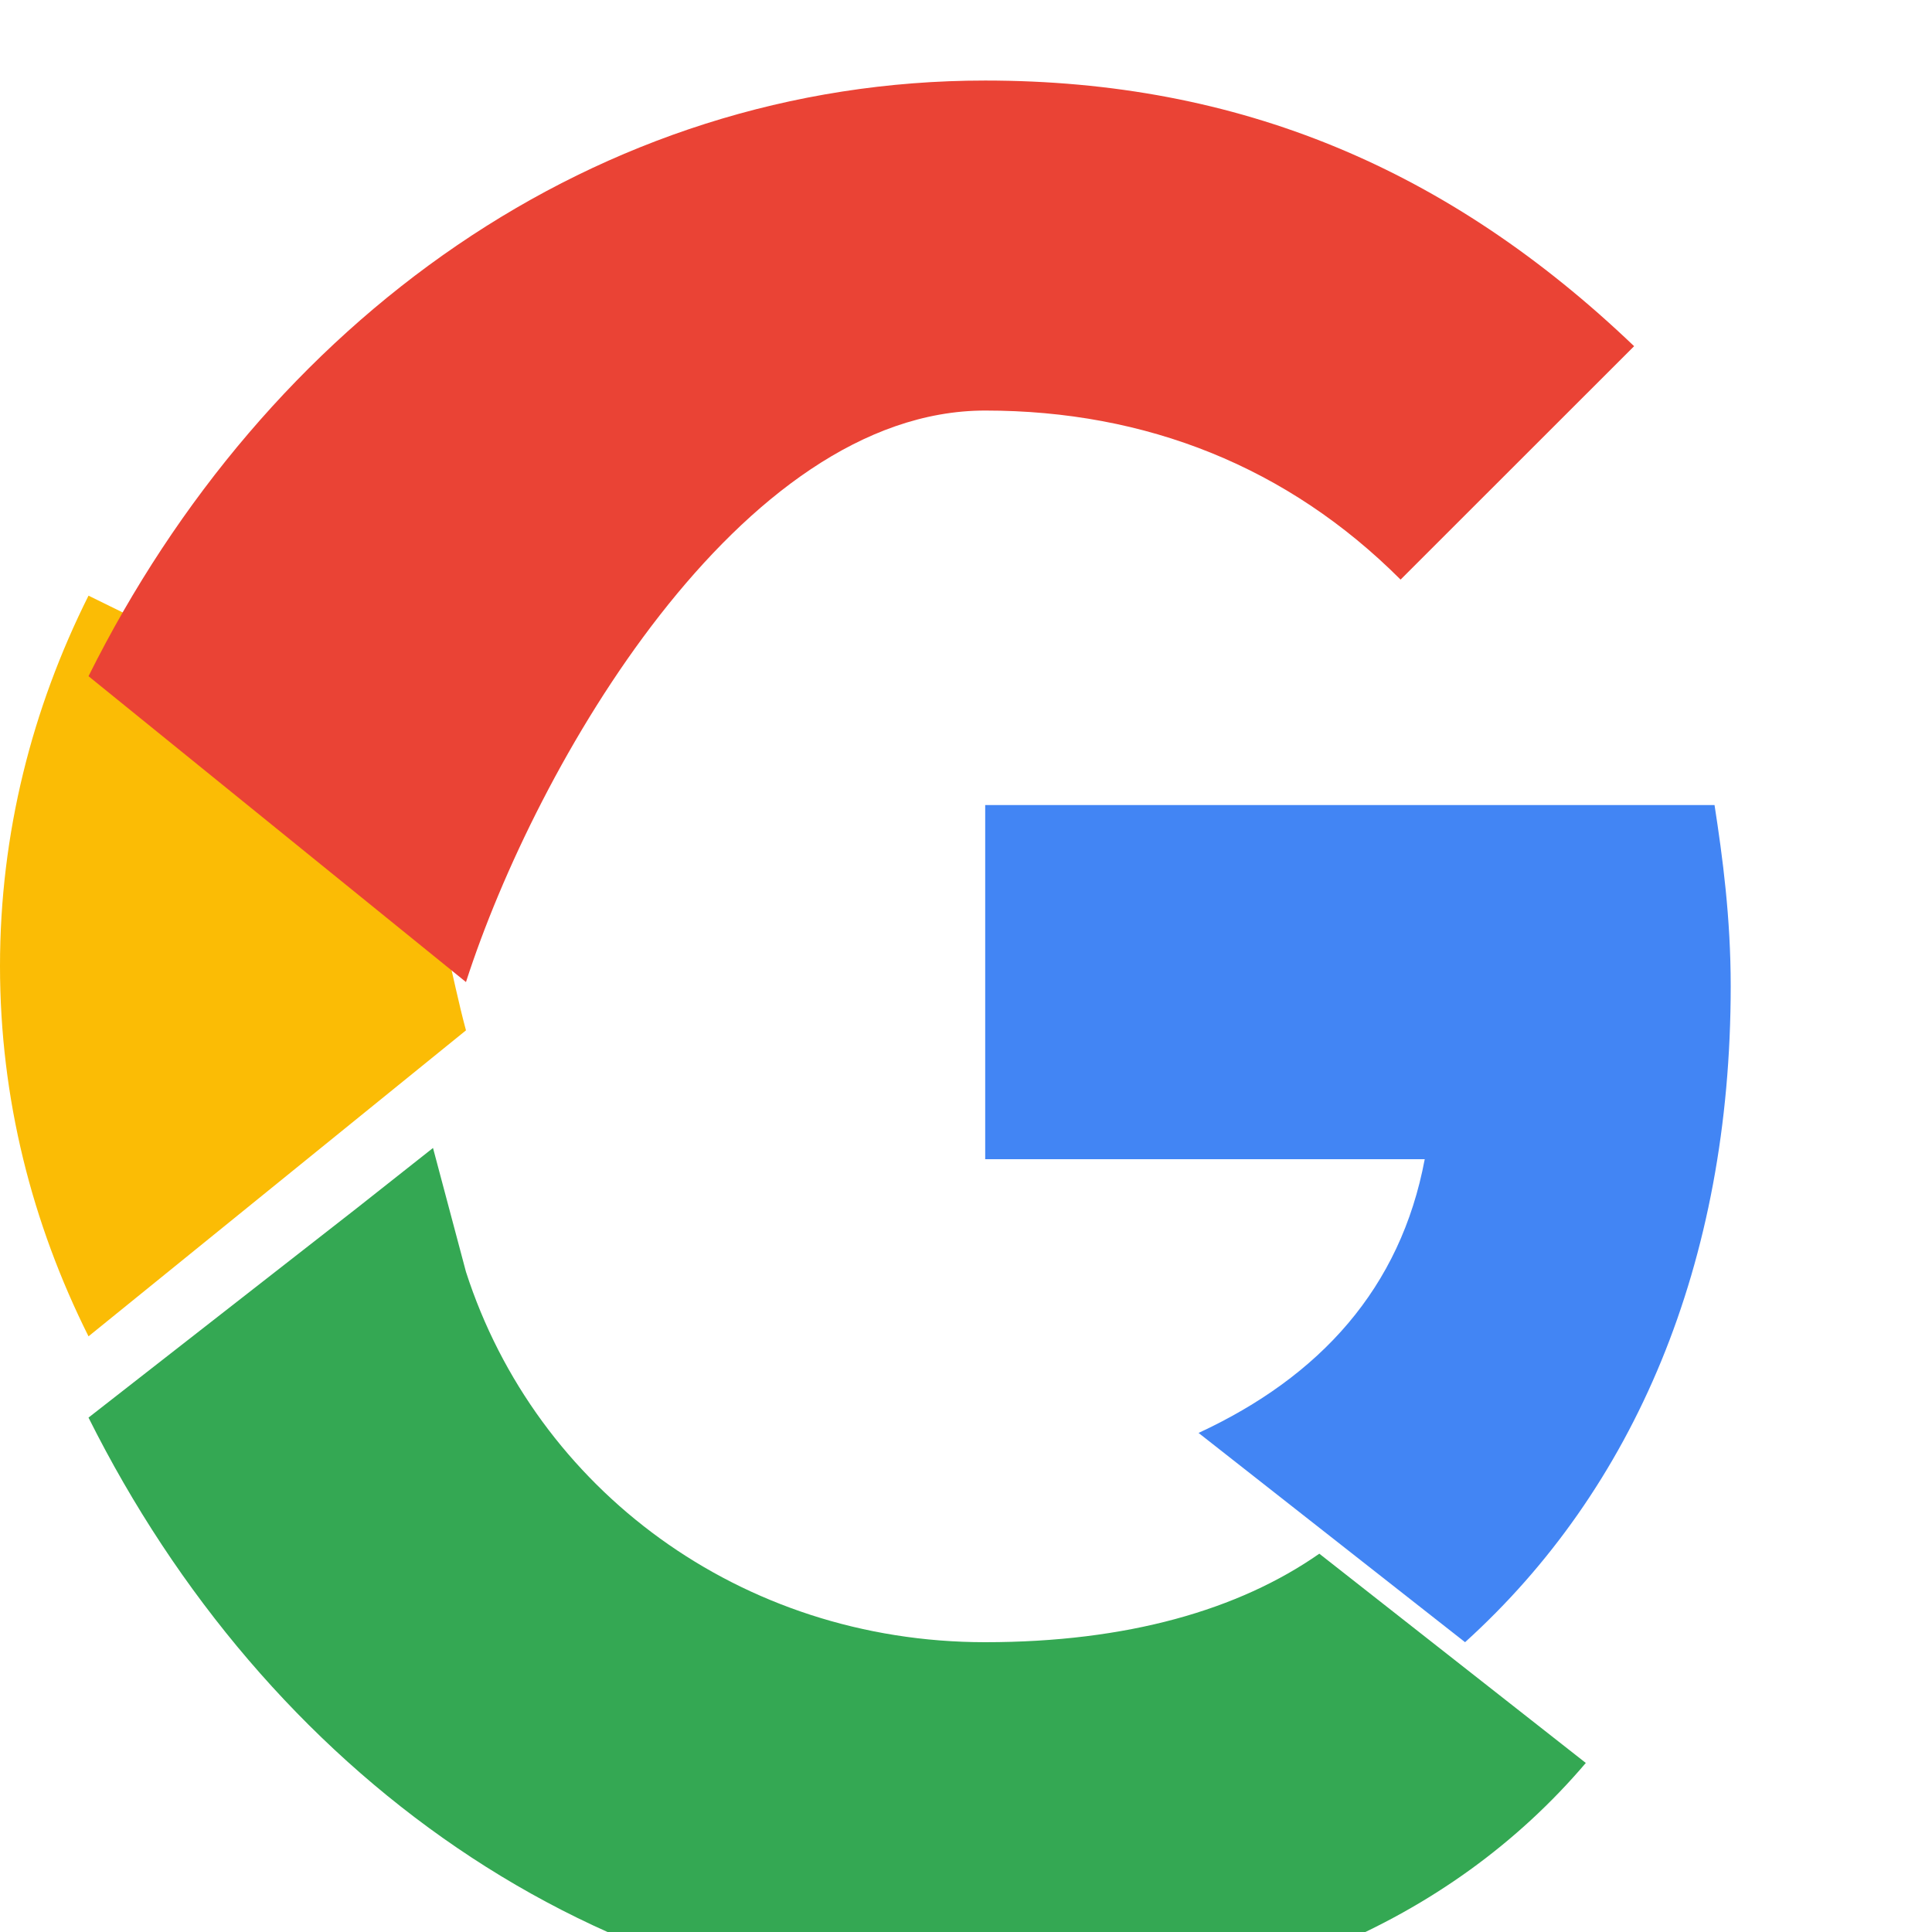
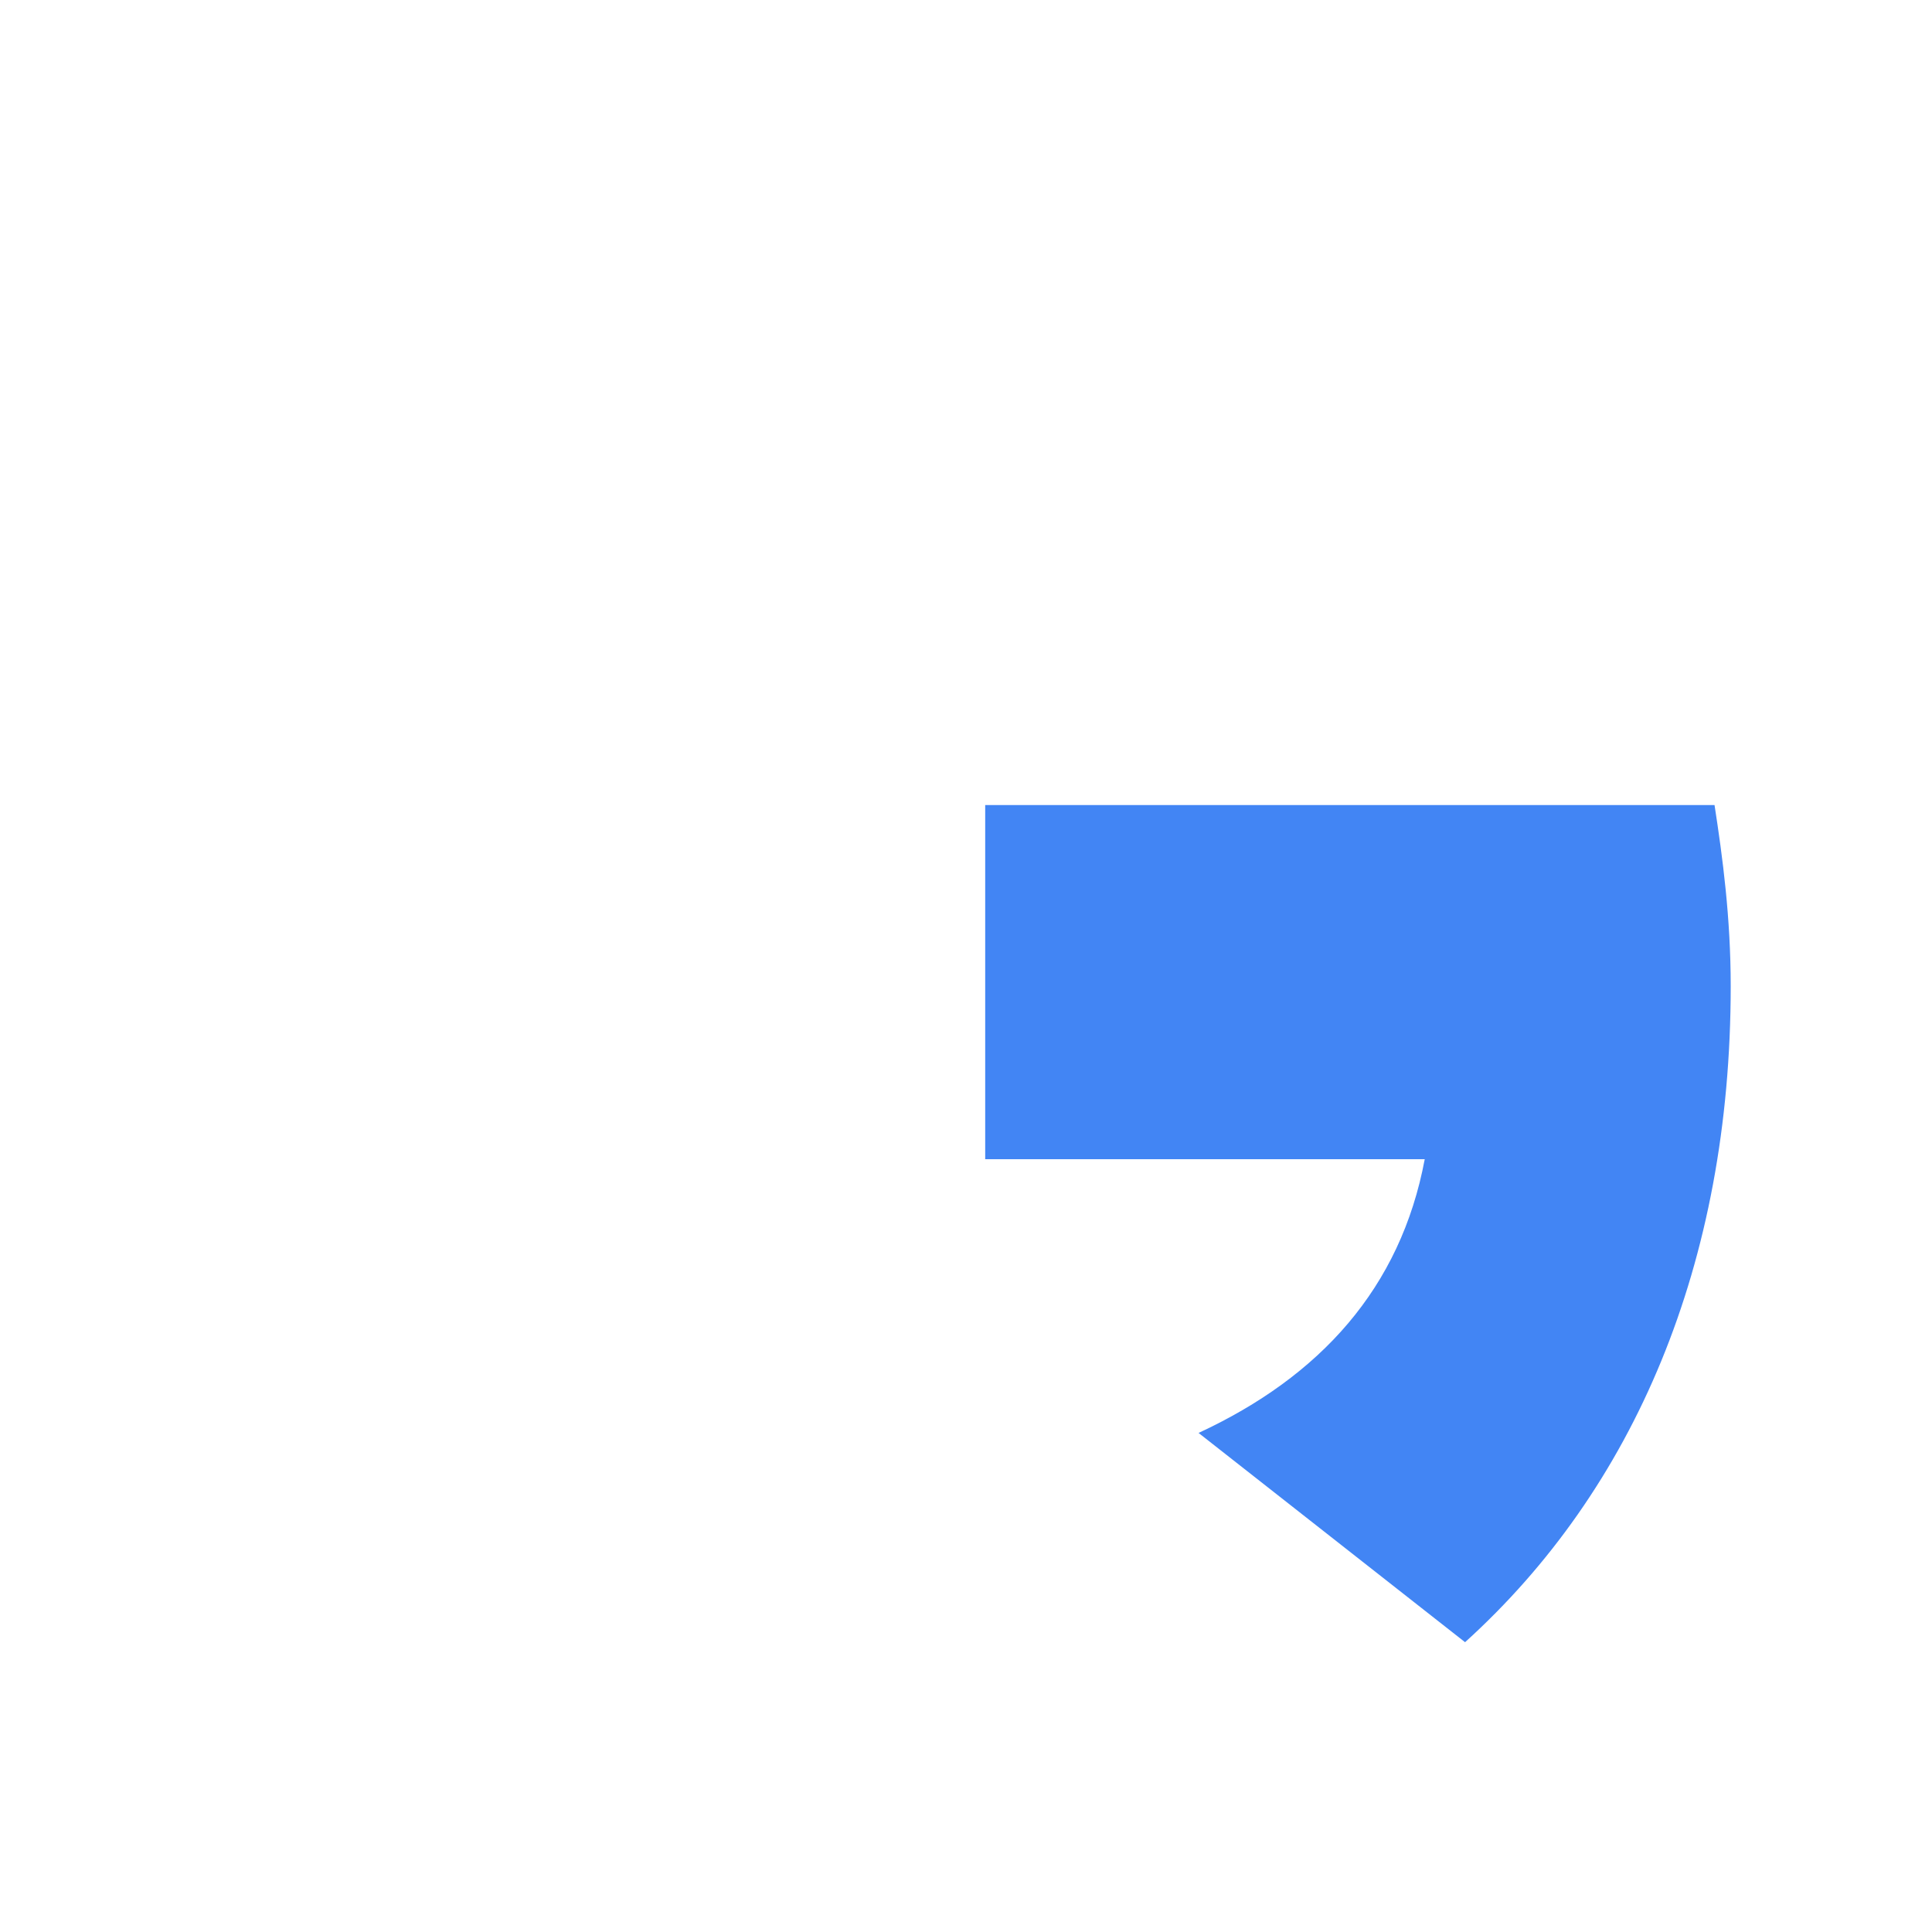
<svg xmlns="http://www.w3.org/2000/svg" width="16" height="16" viewBox="0 0 16 16" fill="none">
  <path d="M8.159 6.667V9.6H11.799C11.599 10.667 10.933 11.4 9.926 11.867L12.133 13.6C13.533 12.333 14.333 10.467 14.333 8.167C14.333 7.6 14.266 7.1 14.199 6.667H8.159Z" fill="#4285F4" />
-   <path d="M3.586 9.507L2.953 10.007L0.733 11.74C2.199 14.673 4.933 16.667 8.159 16.667C10.266 16.667 11.999 15.933 13.133 14.6L10.926 12.867C10.259 13.333 9.333 13.6 8.159 13.6C6.133 13.6 4.439 12.333 3.859 10.533L3.586 9.507Z" fill="#34A853" />
-   <path d="M0.733 4.933C0.266 5.867 0 6.9 0 8C0 9.1 0.266 10.133 0.733 11.067L3.859 8.533C3.733 8.067 3.659 7.533 3.659 8C3.659 7.467 3.733 6.933 3.859 6.467L0.733 4.933Z" fill="#FBBC05" />
-   <path d="M8.159 3.4C9.493 3.4 10.666 3.867 11.599 4.8L13.533 2.867C11.999 1.4 10.266 0.667 8.159 0.667C4.933 0.667 2.199 2.66 0.733 5.6L3.859 8.133C4.439 6.333 6.133 3.4 8.159 3.4Z" fill="#EA4335" />
</svg>